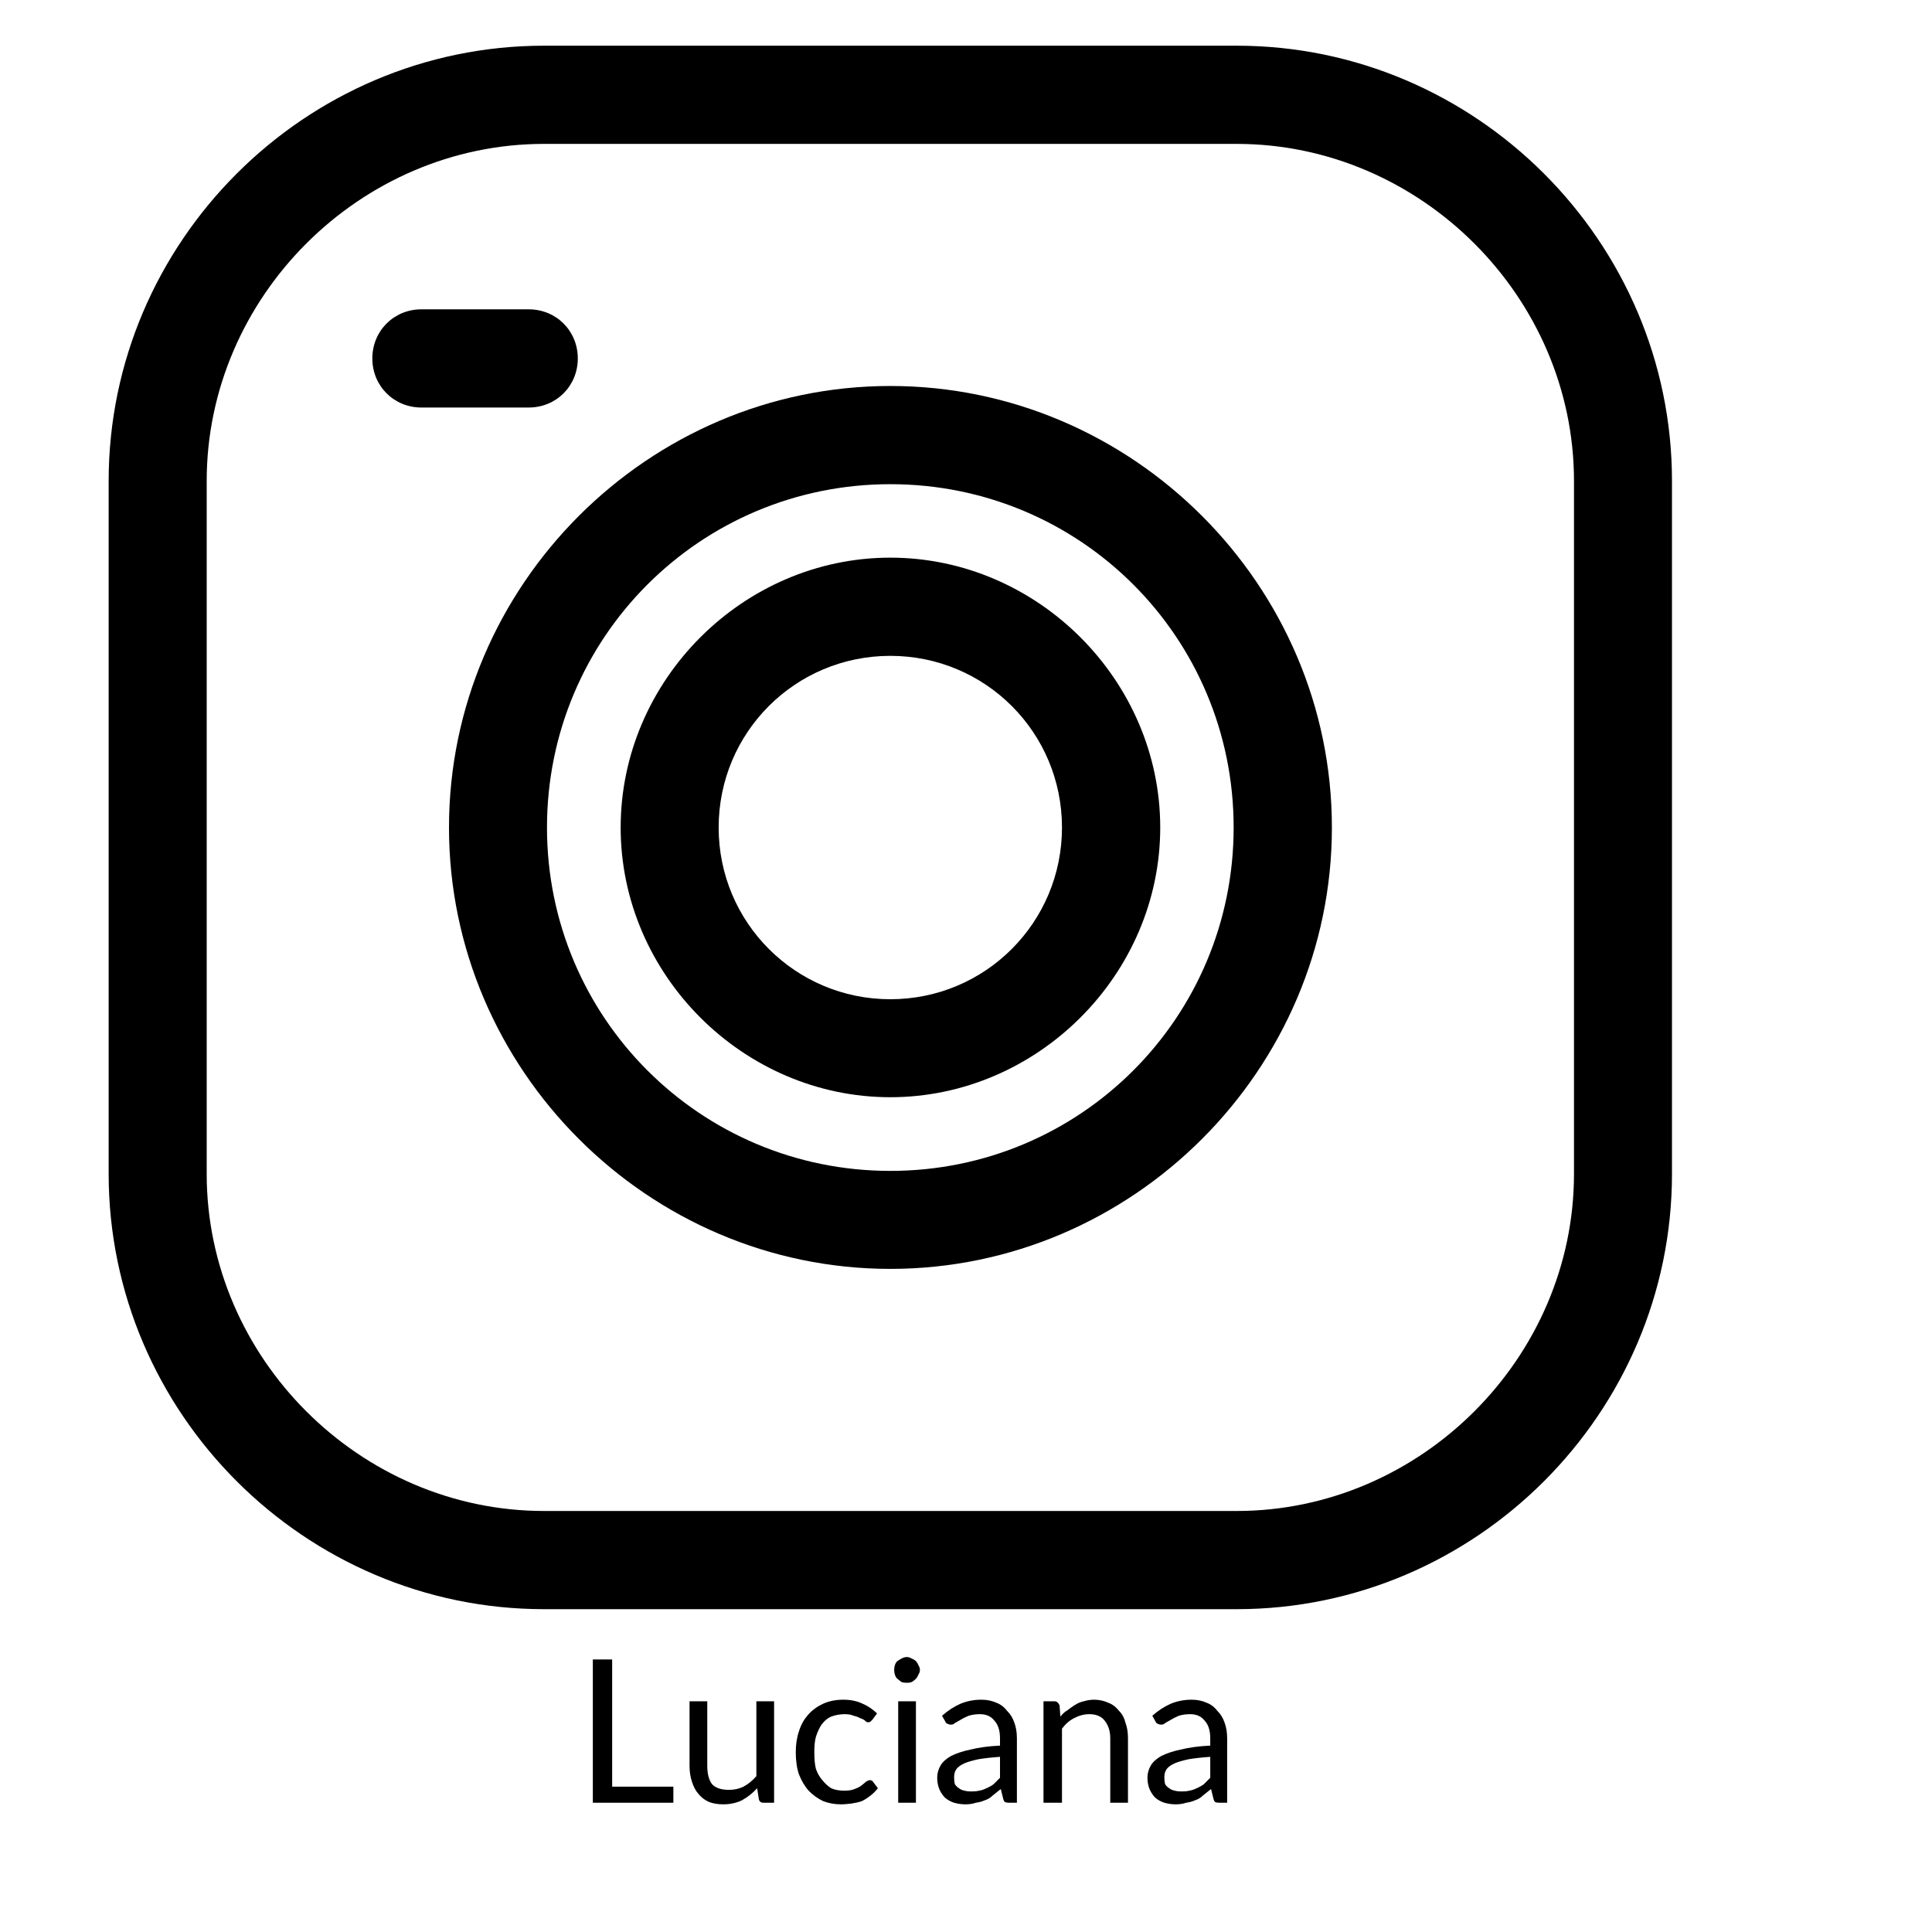
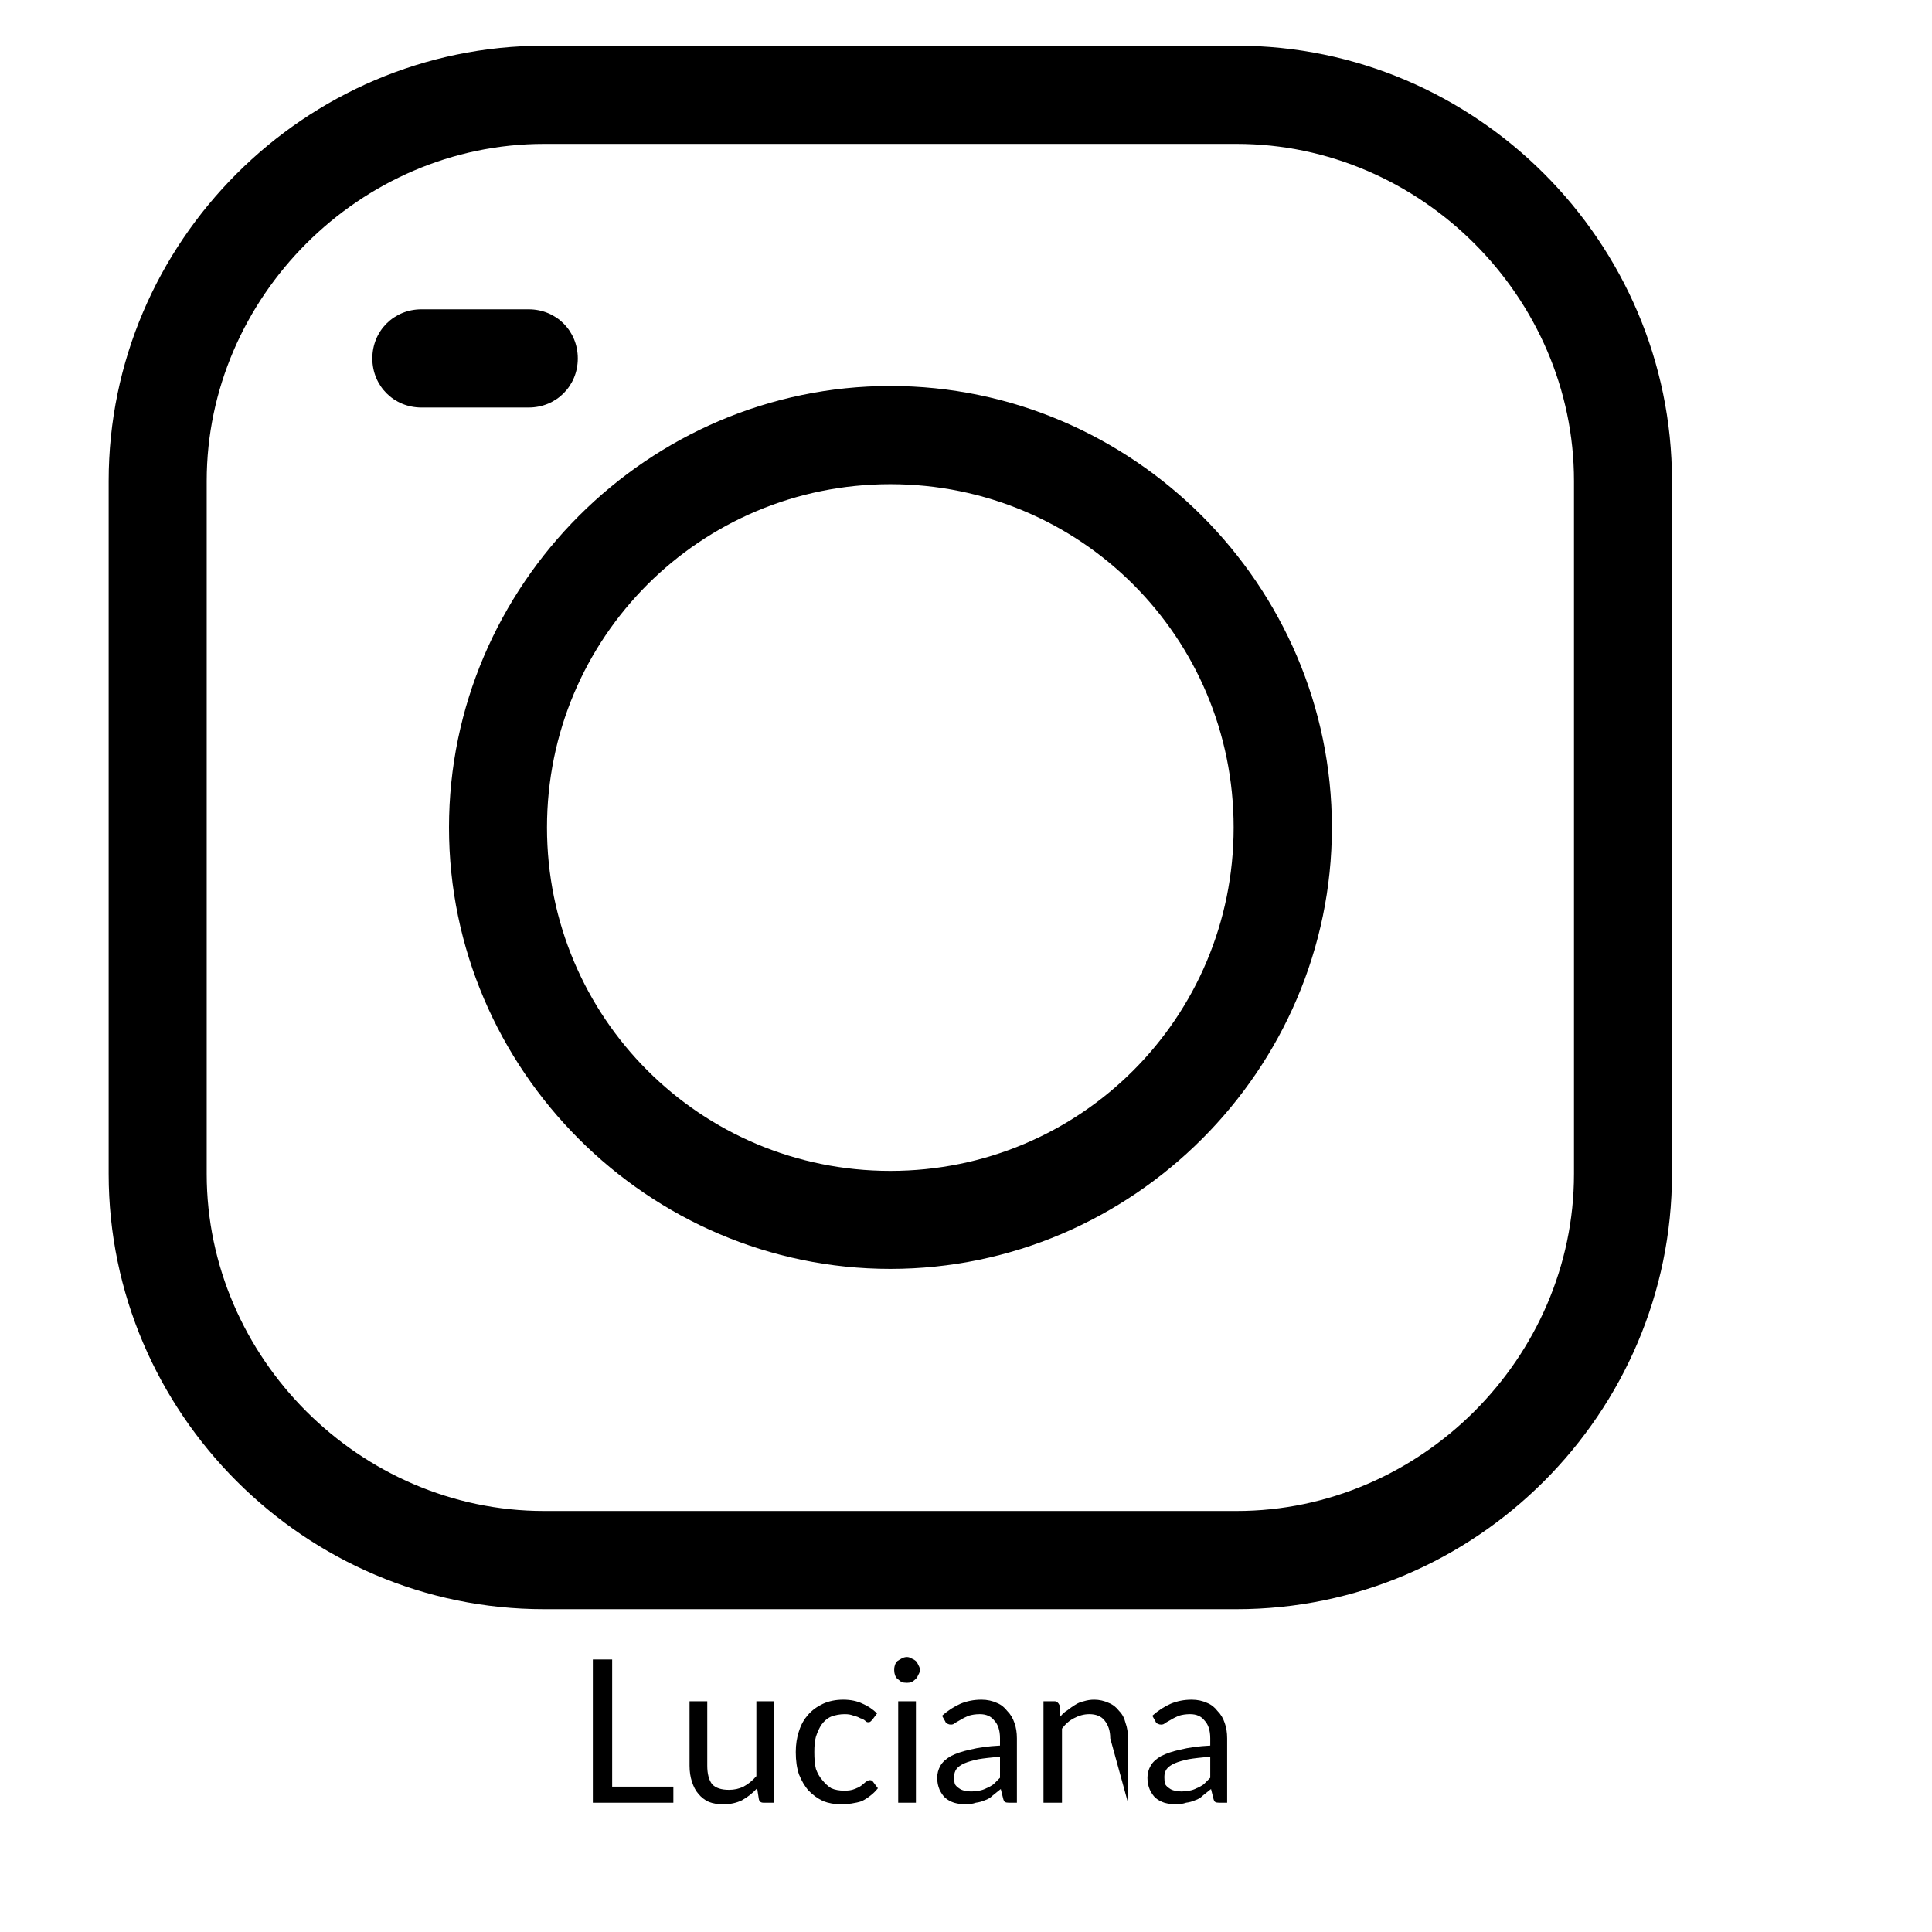
<svg xmlns="http://www.w3.org/2000/svg" width="50" zoomAndPan="magnify" viewBox="0 0 37.5 37.5" height="50" preserveAspectRatio="xMidYMid meet" version="1.0">
  <defs>
    <g />
    <clipPath id="cbf9afb932">
      <path d="M 2.109 0.887 L 32.453 0.887 L 32.453 31.234 L 2.109 31.234 Z M 2.109 0.887 " clip-rule="nonzero" />
    </clipPath>
  </defs>
  <g clip-path="url(#cbf9afb932)">
    <path fill="#000000" d="M 24.004 31.234 L 10.559 31.234 C 5.918 31.234 2.109 27.426 2.109 22.785 L 2.109 9.336 C 2.109 4.695 5.918 0.887 10.559 0.887 L 24.004 0.887 C 28.648 0.887 32.453 4.695 32.453 9.336 L 32.453 22.785 C 32.453 27.426 28.648 31.234 24.004 31.234 Z M 10.559 2.793 C 6.988 2.793 4.012 5.766 4.012 9.336 L 4.012 22.785 C 4.012 26.355 6.988 29.328 10.559 29.328 L 24.004 29.328 C 27.574 29.328 30.551 26.355 30.551 22.785 L 30.551 9.336 C 30.551 5.766 27.574 2.793 24.004 2.793 Z M 10.559 2.793 " fill-opacity="1" fill-rule="evenodd" />
  </g>
-   <path fill="#000000" d="M 17.281 21.297 C 14.426 21.297 12.047 18.918 12.047 16.062 C 12.047 13.203 14.426 10.824 17.281 10.824 C 20.137 10.824 22.52 13.203 22.52 16.062 C 22.52 18.918 20.137 21.297 17.281 21.297 Z M 17.281 12.73 C 15.438 12.73 13.949 14.215 13.949 16.062 C 13.949 17.906 15.438 19.395 17.281 19.395 C 19.125 19.395 20.613 17.906 20.613 16.062 C 20.613 14.215 19.125 12.73 17.281 12.73 Z M 17.281 12.73 " fill-opacity="1" fill-rule="evenodd" />
  <path fill="#000000" d="M 17.281 24.629 C 12.582 24.629 8.715 20.762 8.715 16.062 C 8.715 11.359 12.582 7.492 17.281 7.492 C 21.984 7.492 25.852 11.359 25.852 16.062 C 25.852 20.762 21.984 24.629 17.281 24.629 Z M 17.281 9.398 C 13.594 9.398 10.617 12.371 10.617 16.062 C 10.617 19.75 13.594 22.727 17.281 22.727 C 20.973 22.727 23.945 19.75 23.945 16.062 C 23.945 12.371 20.973 9.398 17.281 9.398 Z M 17.281 9.398 " fill-opacity="1" fill-rule="evenodd" />
  <path fill="#000000" d="M 10.262 7.91 L 8.18 7.91 C 7.645 7.91 7.227 7.492 7.227 6.957 C 7.227 6.422 7.645 6.004 8.18 6.004 L 10.262 6.004 C 10.797 6.004 11.215 6.422 11.215 6.957 C 11.215 7.492 10.797 7.91 10.262 7.91 Z M 10.262 7.91 " fill-opacity="1" fill-rule="evenodd" />
  <g fill="#000000" fill-opacity="1">
    <g transform="translate(11.148, 34.991)">
      <g>
        <path d="M 1.922 -0.312 L 1.922 0 L 0.359 0 L 0.359 -2.781 L 0.734 -2.781 L 0.734 -0.312 Z M 1.922 -0.312 " />
      </g>
    </g>
  </g>
  <g fill="#000000" fill-opacity="1">
    <g transform="translate(13.134, 34.991)">
      <g>
        <path d="M 1.891 -1.969 L 1.891 0 L 1.688 0 C 1.633 0 1.602 -0.023 1.594 -0.078 L 1.562 -0.281 C 1.477 -0.188 1.379 -0.109 1.266 -0.047 C 1.16 0.004 1.039 0.031 0.906 0.031 C 0.801 0.031 0.707 0.016 0.625 -0.016 C 0.539 -0.055 0.473 -0.109 0.422 -0.172 C 0.367 -0.234 0.328 -0.312 0.297 -0.406 C 0.266 -0.5 0.25 -0.602 0.25 -0.719 L 0.25 -1.969 L 0.594 -1.969 L 0.594 -0.719 C 0.594 -0.562 0.625 -0.441 0.688 -0.359 C 0.758 -0.285 0.867 -0.25 1.016 -0.25 C 1.117 -0.25 1.211 -0.27 1.297 -0.312 C 1.391 -0.363 1.473 -0.43 1.547 -0.516 L 1.547 -1.969 Z M 1.891 -1.969 " />
      </g>
    </g>
  </g>
  <g fill="#000000" fill-opacity="1">
    <g transform="translate(15.29, 34.991)">
      <g>
        <path d="M 1.641 -1.609 C 1.629 -1.598 1.617 -1.586 1.609 -1.578 C 1.598 -1.566 1.582 -1.562 1.562 -1.562 C 1.539 -1.562 1.52 -1.57 1.5 -1.594 C 1.477 -1.613 1.445 -1.629 1.406 -1.641 C 1.375 -1.66 1.332 -1.676 1.281 -1.688 C 1.238 -1.707 1.18 -1.719 1.109 -1.719 C 1.016 -1.719 0.926 -1.703 0.844 -1.672 C 0.77 -1.641 0.707 -1.586 0.656 -1.516 C 0.613 -1.453 0.578 -1.375 0.547 -1.281 C 0.523 -1.195 0.516 -1.098 0.516 -0.984 C 0.516 -0.859 0.523 -0.75 0.547 -0.656 C 0.578 -0.57 0.617 -0.5 0.672 -0.438 C 0.723 -0.375 0.781 -0.32 0.844 -0.281 C 0.914 -0.25 1 -0.234 1.094 -0.234 C 1.176 -0.234 1.242 -0.242 1.297 -0.266 C 1.348 -0.285 1.391 -0.305 1.422 -0.328 C 1.461 -0.359 1.492 -0.383 1.516 -0.406 C 1.547 -0.426 1.57 -0.438 1.594 -0.438 C 1.625 -0.438 1.645 -0.426 1.656 -0.406 L 1.75 -0.281 C 1.707 -0.227 1.66 -0.18 1.609 -0.141 C 1.555 -0.098 1.5 -0.062 1.438 -0.031 C 1.375 -0.008 1.305 0.004 1.234 0.016 C 1.172 0.023 1.102 0.031 1.031 0.031 C 0.906 0.031 0.789 0.008 0.688 -0.031 C 0.582 -0.082 0.488 -0.148 0.406 -0.234 C 0.332 -0.316 0.27 -0.422 0.219 -0.547 C 0.176 -0.672 0.156 -0.816 0.156 -0.984 C 0.156 -1.129 0.176 -1.266 0.219 -1.391 C 0.258 -1.516 0.316 -1.617 0.391 -1.703 C 0.473 -1.797 0.57 -1.867 0.688 -1.922 C 0.801 -1.973 0.93 -2 1.078 -2 C 1.223 -2 1.348 -1.973 1.453 -1.922 C 1.555 -1.879 1.648 -1.816 1.734 -1.734 Z M 1.641 -1.609 " />
      </g>
    </g>
  </g>
  <g fill="#000000" fill-opacity="1">
    <g transform="translate(17.137, 34.991)">
      <g>
        <path d="M 0.641 -1.969 L 0.641 0 L 0.297 0 L 0.297 -1.969 Z M 0.719 -2.578 C 0.719 -2.547 0.707 -2.516 0.688 -2.484 C 0.676 -2.453 0.66 -2.426 0.641 -2.406 C 0.617 -2.383 0.594 -2.363 0.562 -2.344 C 0.531 -2.332 0.5 -2.328 0.469 -2.328 C 0.426 -2.328 0.391 -2.332 0.359 -2.344 C 0.336 -2.363 0.312 -2.383 0.281 -2.406 C 0.258 -2.426 0.242 -2.453 0.234 -2.484 C 0.223 -2.516 0.219 -2.547 0.219 -2.578 C 0.219 -2.609 0.223 -2.641 0.234 -2.672 C 0.242 -2.703 0.258 -2.727 0.281 -2.75 C 0.312 -2.77 0.336 -2.785 0.359 -2.797 C 0.391 -2.816 0.426 -2.828 0.469 -2.828 C 0.5 -2.828 0.531 -2.816 0.562 -2.797 C 0.594 -2.785 0.617 -2.77 0.641 -2.75 C 0.66 -2.727 0.676 -2.703 0.688 -2.672 C 0.707 -2.641 0.719 -2.609 0.719 -2.578 Z M 0.719 -2.578 " />
      </g>
    </g>
  </g>
  <g fill="#000000" fill-opacity="1">
    <g transform="translate(18.066, 34.991)">
      <g>
        <path d="M 1.344 -0.891 C 1.176 -0.879 1.035 -0.863 0.922 -0.844 C 0.816 -0.82 0.727 -0.797 0.656 -0.766 C 0.582 -0.734 0.531 -0.695 0.5 -0.656 C 0.469 -0.613 0.453 -0.562 0.453 -0.5 C 0.453 -0.445 0.457 -0.398 0.469 -0.359 C 0.488 -0.328 0.516 -0.301 0.547 -0.281 C 0.578 -0.258 0.613 -0.242 0.656 -0.234 C 0.695 -0.223 0.738 -0.219 0.781 -0.219 C 0.844 -0.219 0.895 -0.223 0.938 -0.234 C 0.988 -0.242 1.035 -0.258 1.078 -0.281 C 1.129 -0.301 1.176 -0.328 1.219 -0.359 C 1.258 -0.398 1.301 -0.441 1.344 -0.484 Z M 0.219 -1.688 C 0.332 -1.789 0.453 -1.867 0.578 -1.922 C 0.703 -1.973 0.836 -2 0.984 -2 C 1.098 -2 1.195 -1.977 1.281 -1.938 C 1.363 -1.906 1.43 -1.852 1.484 -1.781 C 1.547 -1.719 1.594 -1.641 1.625 -1.547 C 1.656 -1.461 1.672 -1.363 1.672 -1.25 L 1.672 0 L 1.516 0 C 1.484 0 1.457 -0.004 1.438 -0.016 C 1.426 -0.023 1.414 -0.047 1.406 -0.078 L 1.359 -0.266 C 1.305 -0.223 1.254 -0.18 1.203 -0.141 C 1.16 -0.098 1.109 -0.066 1.047 -0.047 C 0.992 -0.023 0.938 -0.008 0.875 0 C 0.82 0.02 0.754 0.031 0.672 0.031 C 0.598 0.031 0.523 0.02 0.453 0 C 0.391 -0.02 0.332 -0.051 0.281 -0.094 C 0.238 -0.133 0.203 -0.188 0.172 -0.25 C 0.141 -0.32 0.125 -0.398 0.125 -0.484 C 0.125 -0.566 0.145 -0.645 0.188 -0.719 C 0.227 -0.789 0.297 -0.852 0.391 -0.906 C 0.492 -0.957 0.617 -1 0.766 -1.031 C 0.922 -1.07 1.113 -1.098 1.344 -1.109 L 1.344 -1.25 C 1.344 -1.406 1.305 -1.52 1.234 -1.594 C 1.172 -1.676 1.078 -1.719 0.953 -1.719 C 0.867 -1.719 0.797 -1.707 0.734 -1.688 C 0.68 -1.664 0.629 -1.641 0.578 -1.609 C 0.535 -1.586 0.5 -1.566 0.469 -1.547 C 0.445 -1.523 0.422 -1.516 0.391 -1.516 C 0.367 -1.516 0.348 -1.52 0.328 -1.531 C 0.305 -1.539 0.289 -1.555 0.281 -1.578 Z M 0.219 -1.688 " />
      </g>
    </g>
  </g>
  <g fill="#000000" fill-opacity="1">
    <g transform="translate(19.988, 34.991)">
      <g>
-         <path d="M 0.594 -1.672 C 0.633 -1.723 0.68 -1.766 0.734 -1.797 C 0.785 -1.836 0.836 -1.875 0.891 -1.906 C 0.941 -1.938 0.992 -1.957 1.047 -1.969 C 1.109 -1.988 1.176 -2 1.25 -2 C 1.352 -2 1.445 -1.977 1.531 -1.938 C 1.613 -1.906 1.68 -1.852 1.734 -1.781 C 1.797 -1.719 1.836 -1.641 1.859 -1.547 C 1.891 -1.461 1.906 -1.363 1.906 -1.25 L 1.906 0 L 1.562 0 L 1.562 -1.25 C 1.562 -1.395 1.523 -1.508 1.453 -1.594 C 1.391 -1.676 1.289 -1.719 1.156 -1.719 C 1.051 -1.719 0.953 -1.691 0.859 -1.641 C 0.773 -1.598 0.695 -1.531 0.625 -1.438 L 0.625 0 L 0.266 0 L 0.266 -1.969 L 0.484 -1.969 C 0.523 -1.969 0.555 -1.941 0.578 -1.891 Z M 0.594 -1.672 " />
+         <path d="M 0.594 -1.672 C 0.633 -1.723 0.68 -1.766 0.734 -1.797 C 0.785 -1.836 0.836 -1.875 0.891 -1.906 C 0.941 -1.938 0.992 -1.957 1.047 -1.969 C 1.109 -1.988 1.176 -2 1.25 -2 C 1.352 -2 1.445 -1.977 1.531 -1.938 C 1.613 -1.906 1.68 -1.852 1.734 -1.781 C 1.797 -1.719 1.836 -1.641 1.859 -1.547 C 1.891 -1.461 1.906 -1.363 1.906 -1.25 L 1.906 0 L 1.562 -1.25 C 1.562 -1.395 1.523 -1.508 1.453 -1.594 C 1.391 -1.676 1.289 -1.719 1.156 -1.719 C 1.051 -1.719 0.953 -1.691 0.859 -1.641 C 0.773 -1.598 0.695 -1.531 0.625 -1.438 L 0.625 0 L 0.266 0 L 0.266 -1.969 L 0.484 -1.969 C 0.523 -1.969 0.555 -1.941 0.578 -1.891 Z M 0.594 -1.672 " />
      </g>
    </g>
  </g>
  <g fill="#000000" fill-opacity="1">
    <g transform="translate(22.147, 34.991)">
      <g>
        <path d="M 1.344 -0.891 C 1.176 -0.879 1.035 -0.863 0.922 -0.844 C 0.816 -0.82 0.727 -0.797 0.656 -0.766 C 0.582 -0.734 0.531 -0.695 0.5 -0.656 C 0.469 -0.613 0.453 -0.562 0.453 -0.5 C 0.453 -0.445 0.457 -0.398 0.469 -0.359 C 0.488 -0.328 0.516 -0.301 0.547 -0.281 C 0.578 -0.258 0.613 -0.242 0.656 -0.234 C 0.695 -0.223 0.738 -0.219 0.781 -0.219 C 0.844 -0.219 0.895 -0.223 0.938 -0.234 C 0.988 -0.242 1.035 -0.258 1.078 -0.281 C 1.129 -0.301 1.176 -0.328 1.219 -0.359 C 1.258 -0.398 1.301 -0.441 1.344 -0.484 Z M 0.219 -1.688 C 0.332 -1.789 0.453 -1.867 0.578 -1.922 C 0.703 -1.973 0.836 -2 0.984 -2 C 1.098 -2 1.195 -1.977 1.281 -1.938 C 1.363 -1.906 1.43 -1.852 1.484 -1.781 C 1.547 -1.719 1.594 -1.641 1.625 -1.547 C 1.656 -1.461 1.672 -1.363 1.672 -1.25 L 1.672 0 L 1.516 0 C 1.484 0 1.457 -0.004 1.438 -0.016 C 1.426 -0.023 1.414 -0.047 1.406 -0.078 L 1.359 -0.266 C 1.305 -0.223 1.254 -0.18 1.203 -0.141 C 1.16 -0.098 1.109 -0.066 1.047 -0.047 C 0.992 -0.023 0.938 -0.008 0.875 0 C 0.82 0.02 0.754 0.031 0.672 0.031 C 0.598 0.031 0.523 0.02 0.453 0 C 0.391 -0.02 0.332 -0.051 0.281 -0.094 C 0.238 -0.133 0.203 -0.188 0.172 -0.25 C 0.141 -0.32 0.125 -0.398 0.125 -0.484 C 0.125 -0.566 0.145 -0.645 0.188 -0.719 C 0.227 -0.789 0.297 -0.852 0.391 -0.906 C 0.492 -0.957 0.617 -1 0.766 -1.031 C 0.922 -1.07 1.113 -1.098 1.344 -1.109 L 1.344 -1.25 C 1.344 -1.406 1.305 -1.52 1.234 -1.594 C 1.172 -1.676 1.078 -1.719 0.953 -1.719 C 0.867 -1.719 0.797 -1.707 0.734 -1.688 C 0.68 -1.664 0.629 -1.641 0.578 -1.609 C 0.535 -1.586 0.5 -1.566 0.469 -1.547 C 0.445 -1.523 0.422 -1.516 0.391 -1.516 C 0.367 -1.516 0.348 -1.52 0.328 -1.531 C 0.305 -1.539 0.289 -1.555 0.281 -1.578 Z M 0.219 -1.688 " />
      </g>
    </g>
  </g>
  <g fill="#000000" fill-opacity="1">
    <g transform="translate(24.07, 34.991)">
      <g />
    </g>
  </g>
</svg>